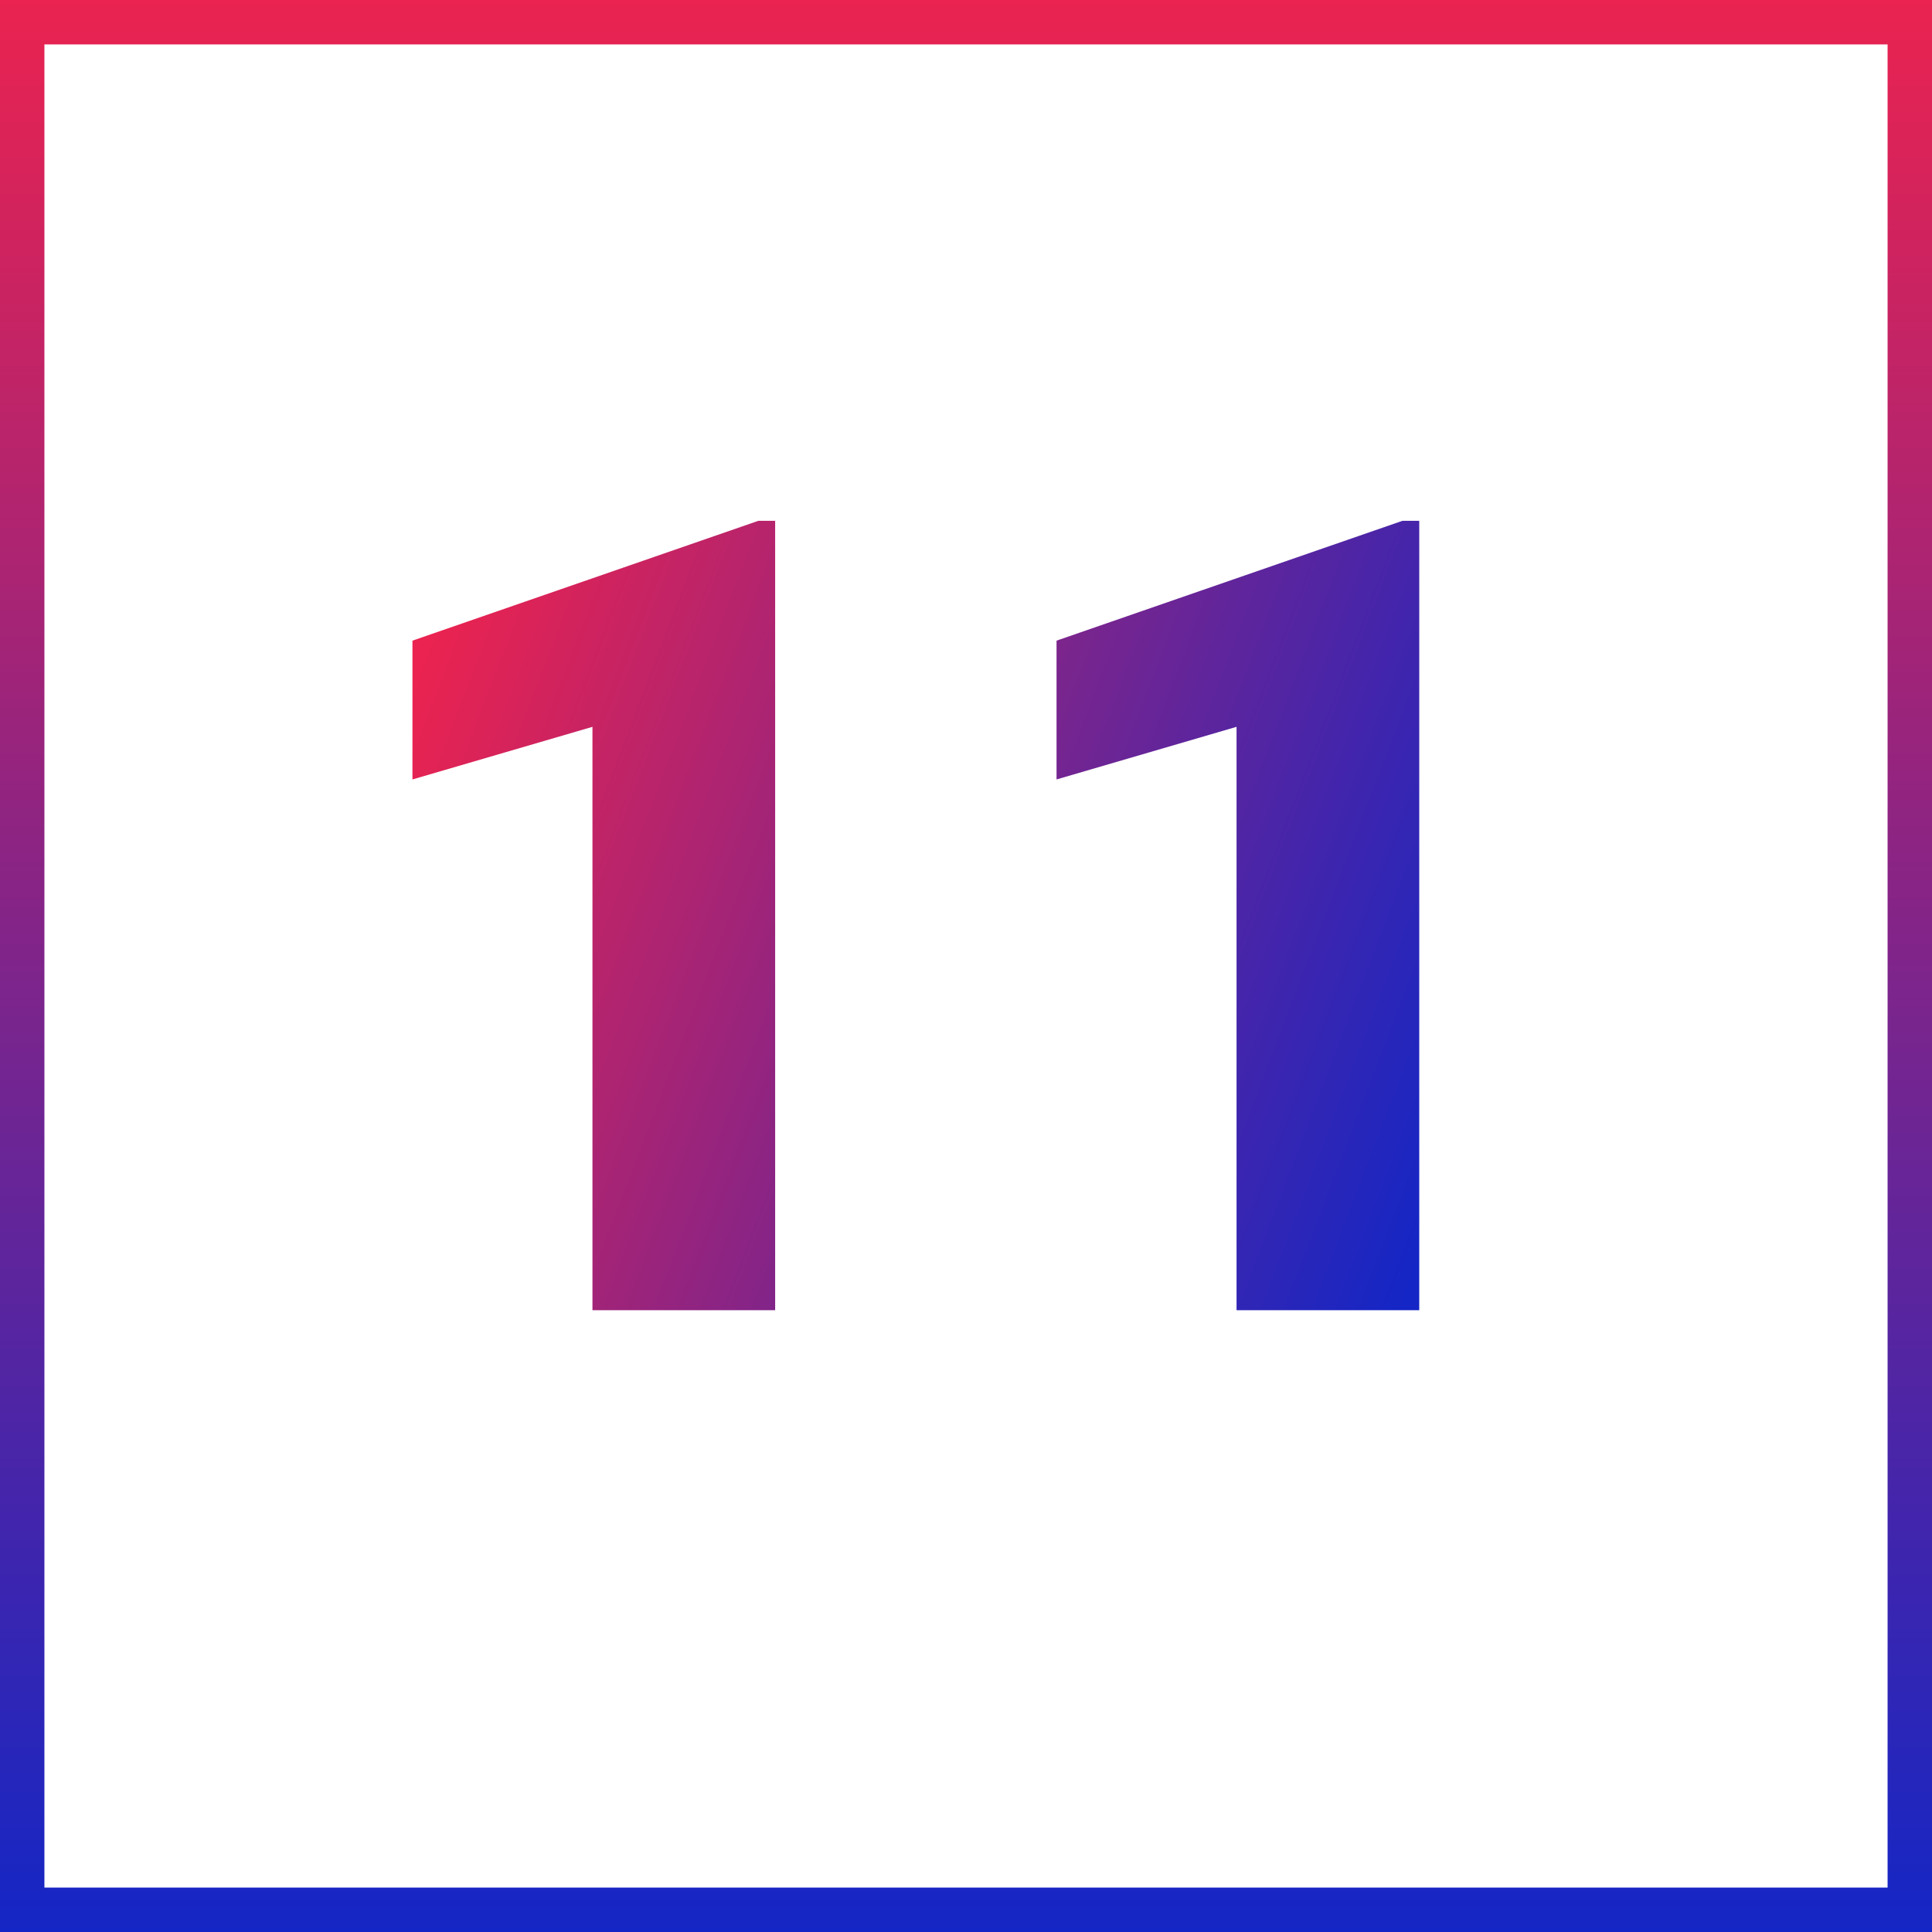
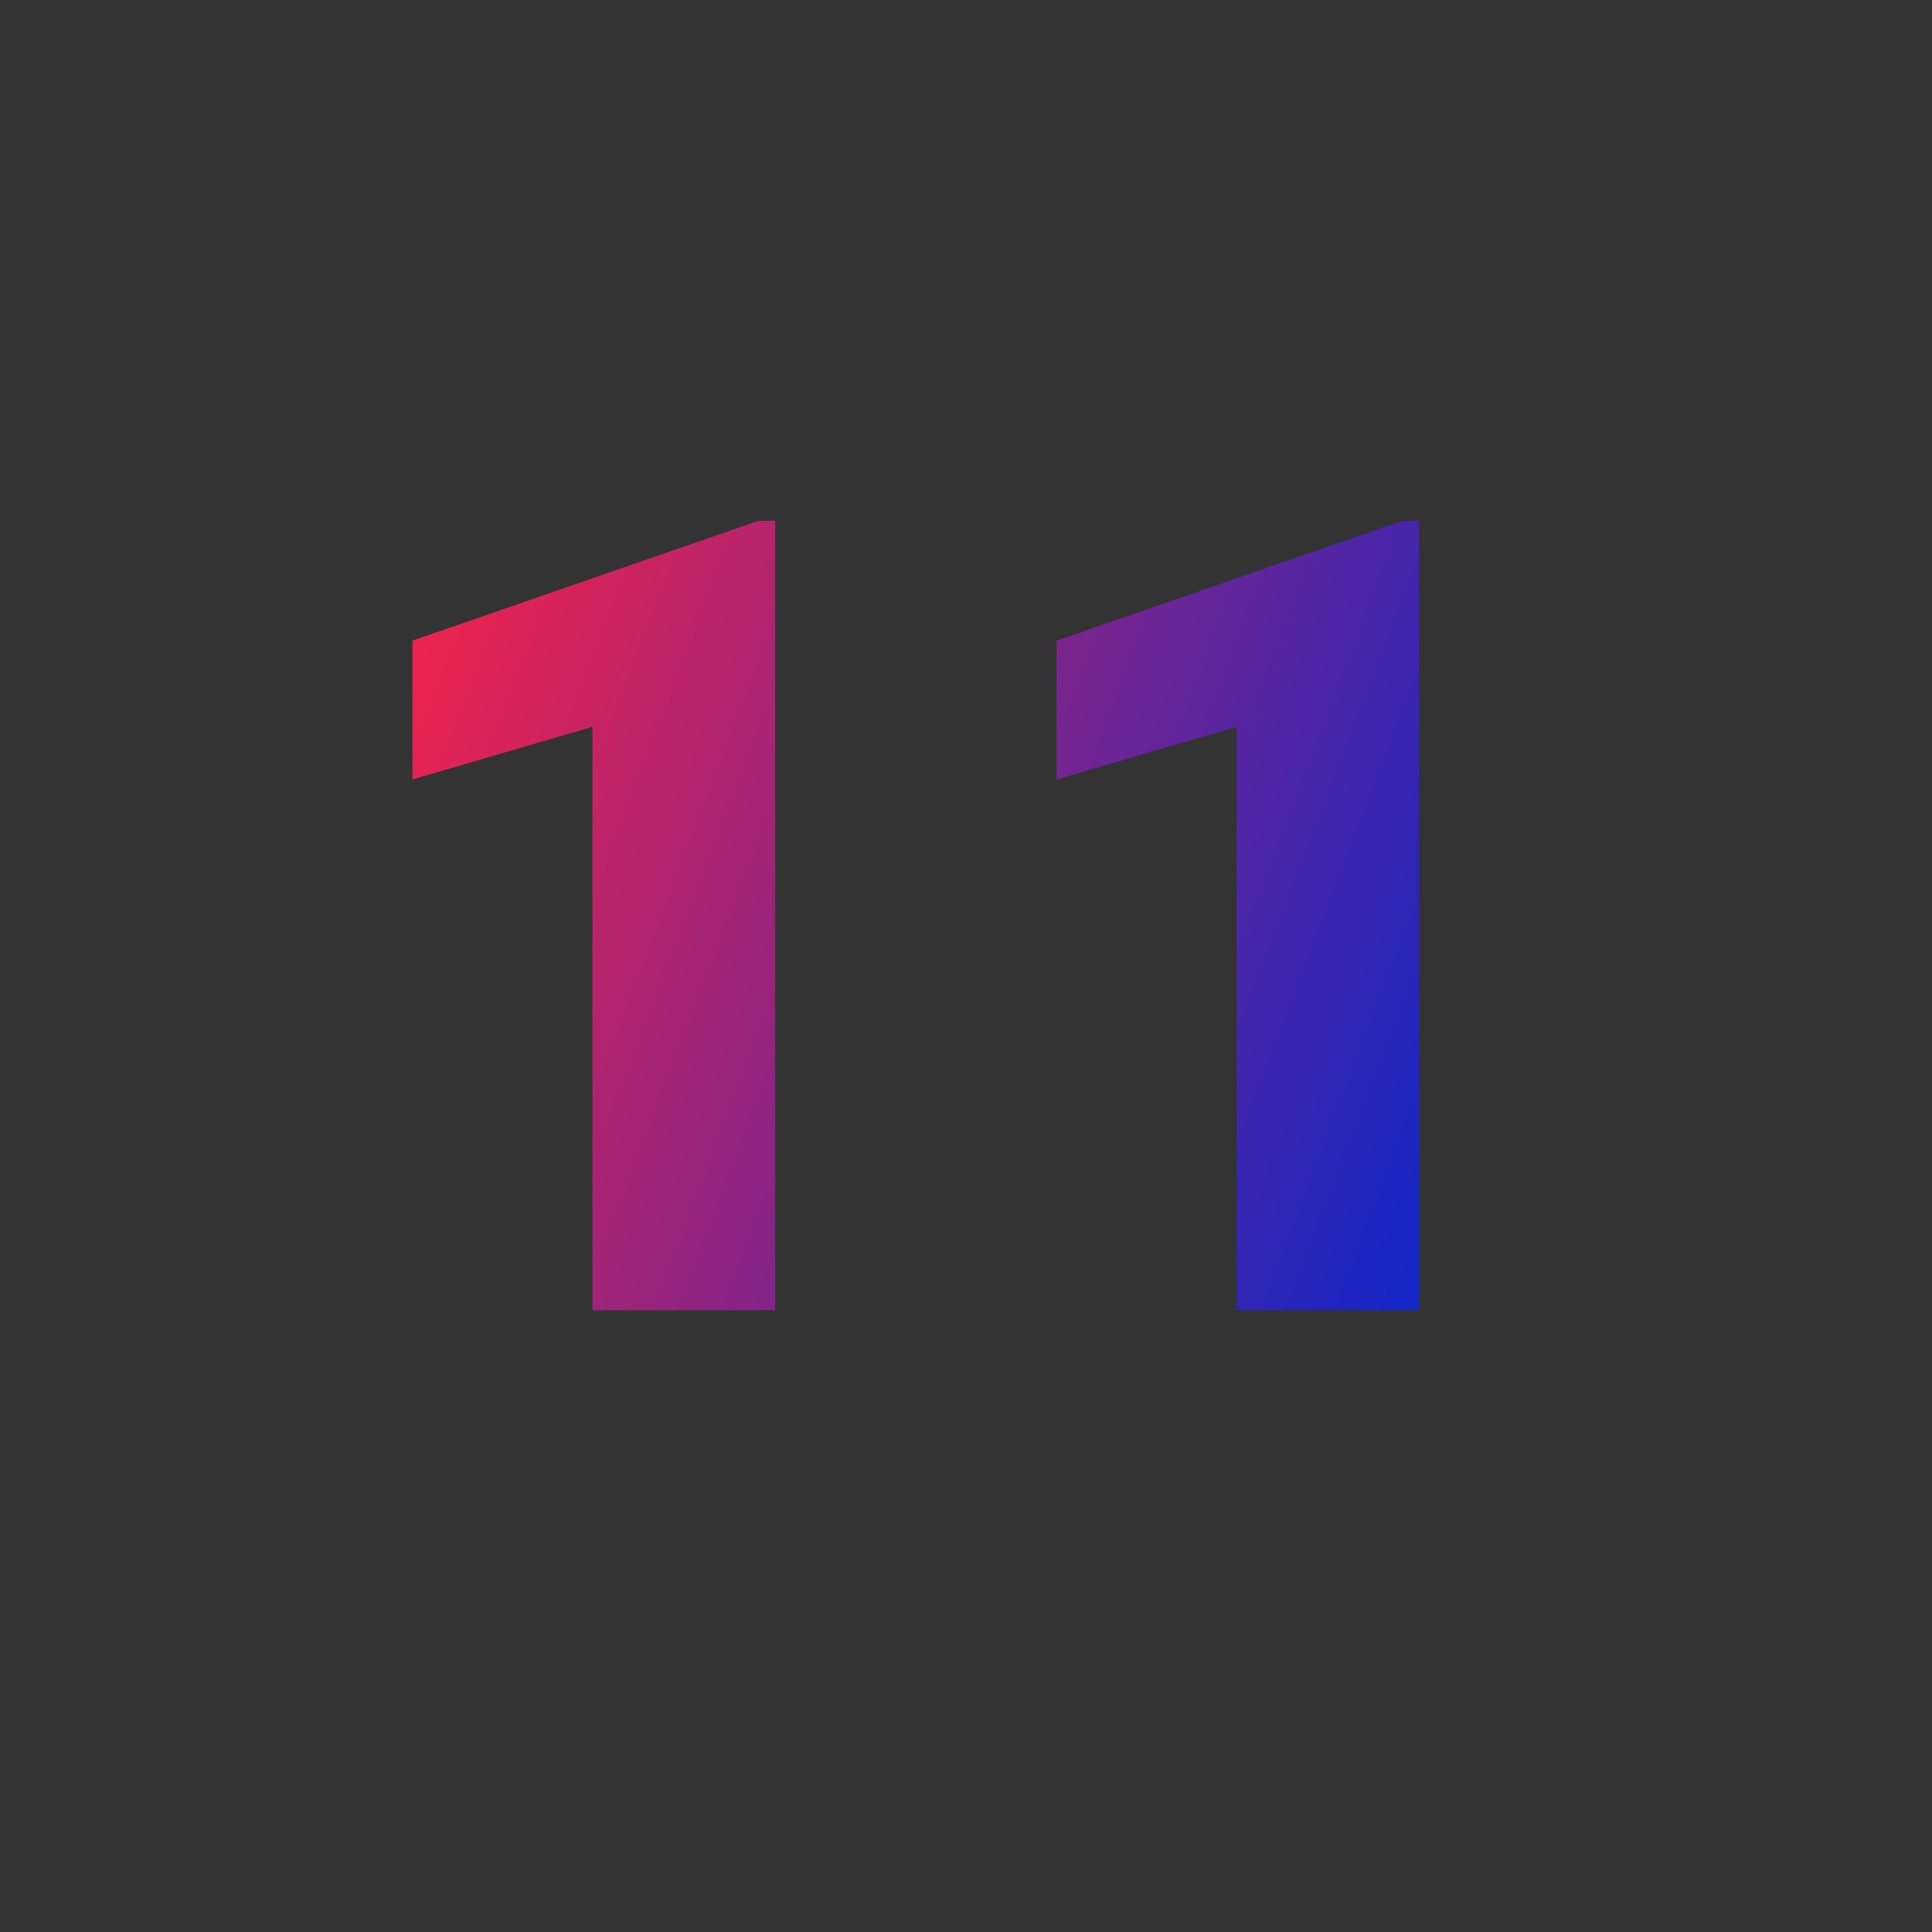
<svg xmlns="http://www.w3.org/2000/svg" width="87" height="87" viewBox="0 0 87 87" fill="none">
  <rect x="0" y="0" width="87" height="87" fill="#333333" stroke="none" />
-   <rect x="1" y="1" width="85" height="85" fill="white" stroke="url(#paint0_linear_1299_450)" stroke-width="2" />
  <path d="M34.906 23.453V59H26.679V32.73L18.573 35.099V28.849L34.149 23.453H34.906ZM63.91 23.453V59H55.683V32.73L47.577 35.099V28.849L63.153 23.453H63.91Z" fill="url(#paint1_linear_1299_450)" />
  <defs>
    <linearGradient id="paint0_linear_1299_450" x1="43.5" y1="0" x2="43.5" y2="87" gradientUnits="userSpaceOnUse">
      <stop stop-color="#EA2350" />
      <stop offset="1" stop-color="#1426C5" />
    </linearGradient>
    <linearGradient id="paint1_linear_1299_450" x1="14" y1="43" x2="83.5" y2="69.5" gradientUnits="userSpaceOnUse">
      <stop stop-color="#EA2350" />
      <stop offset="0.693" stop-color="#1426C5" />
    </linearGradient>
  </defs>
</svg>